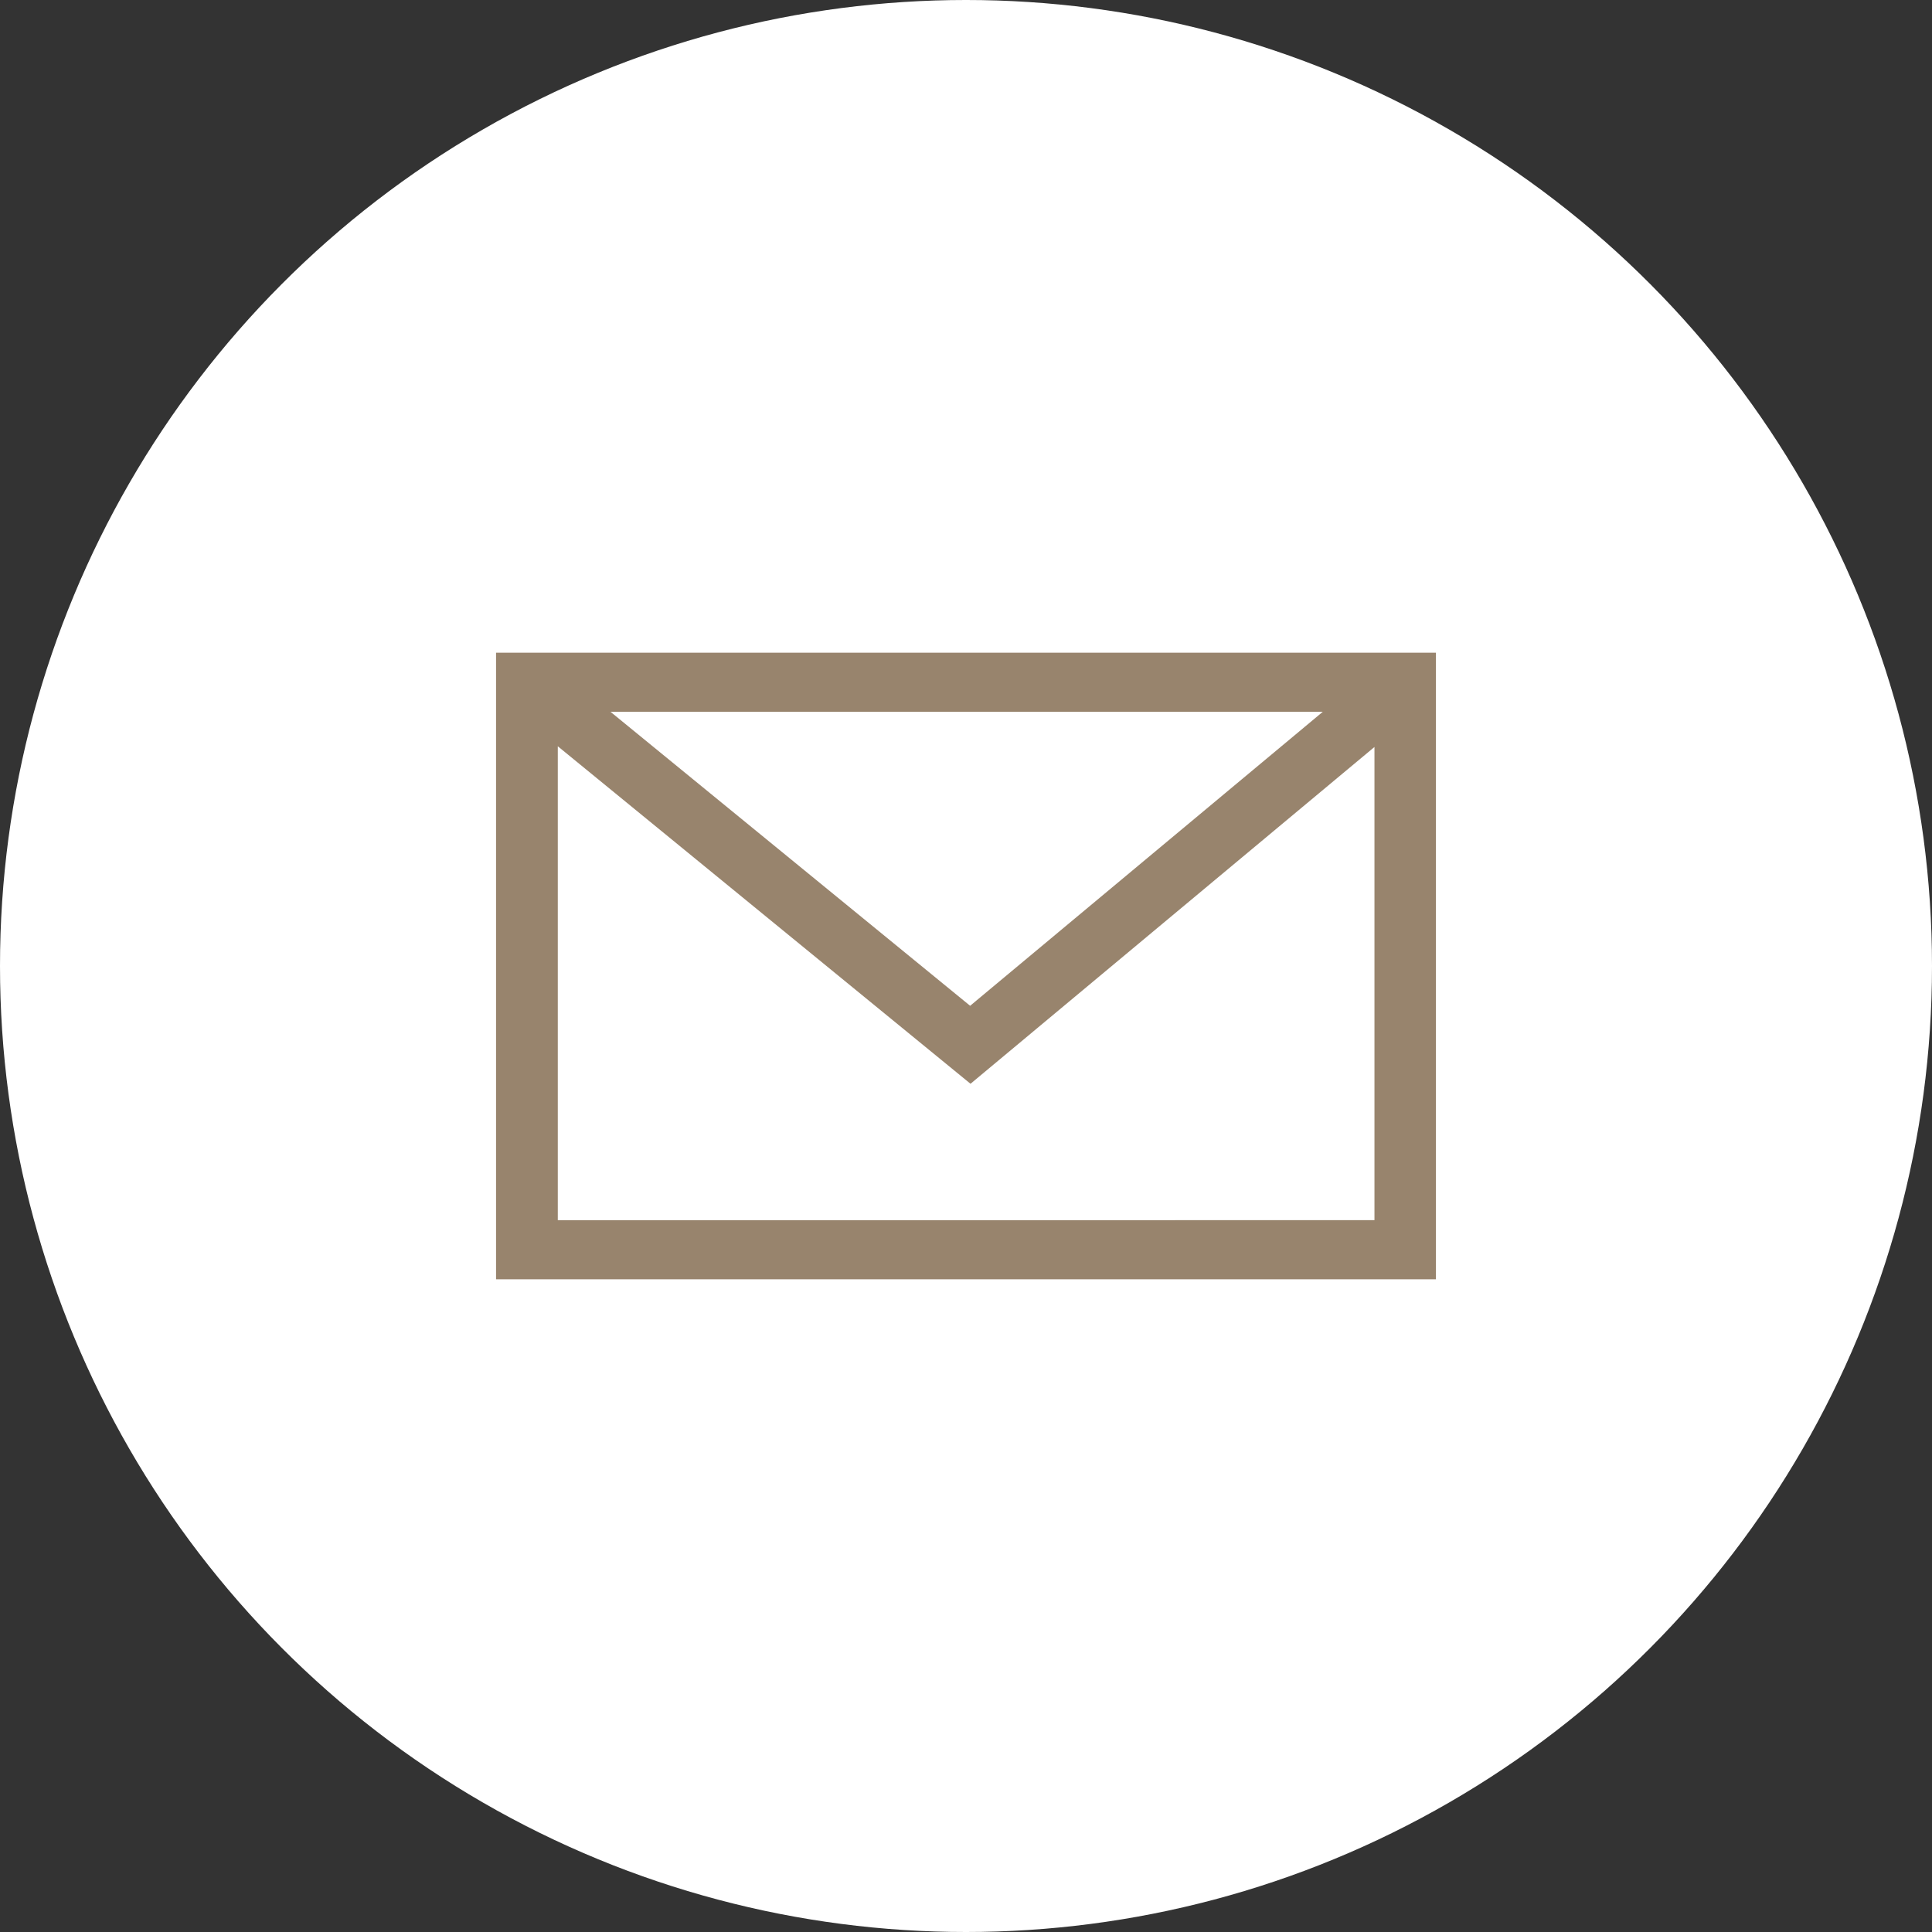
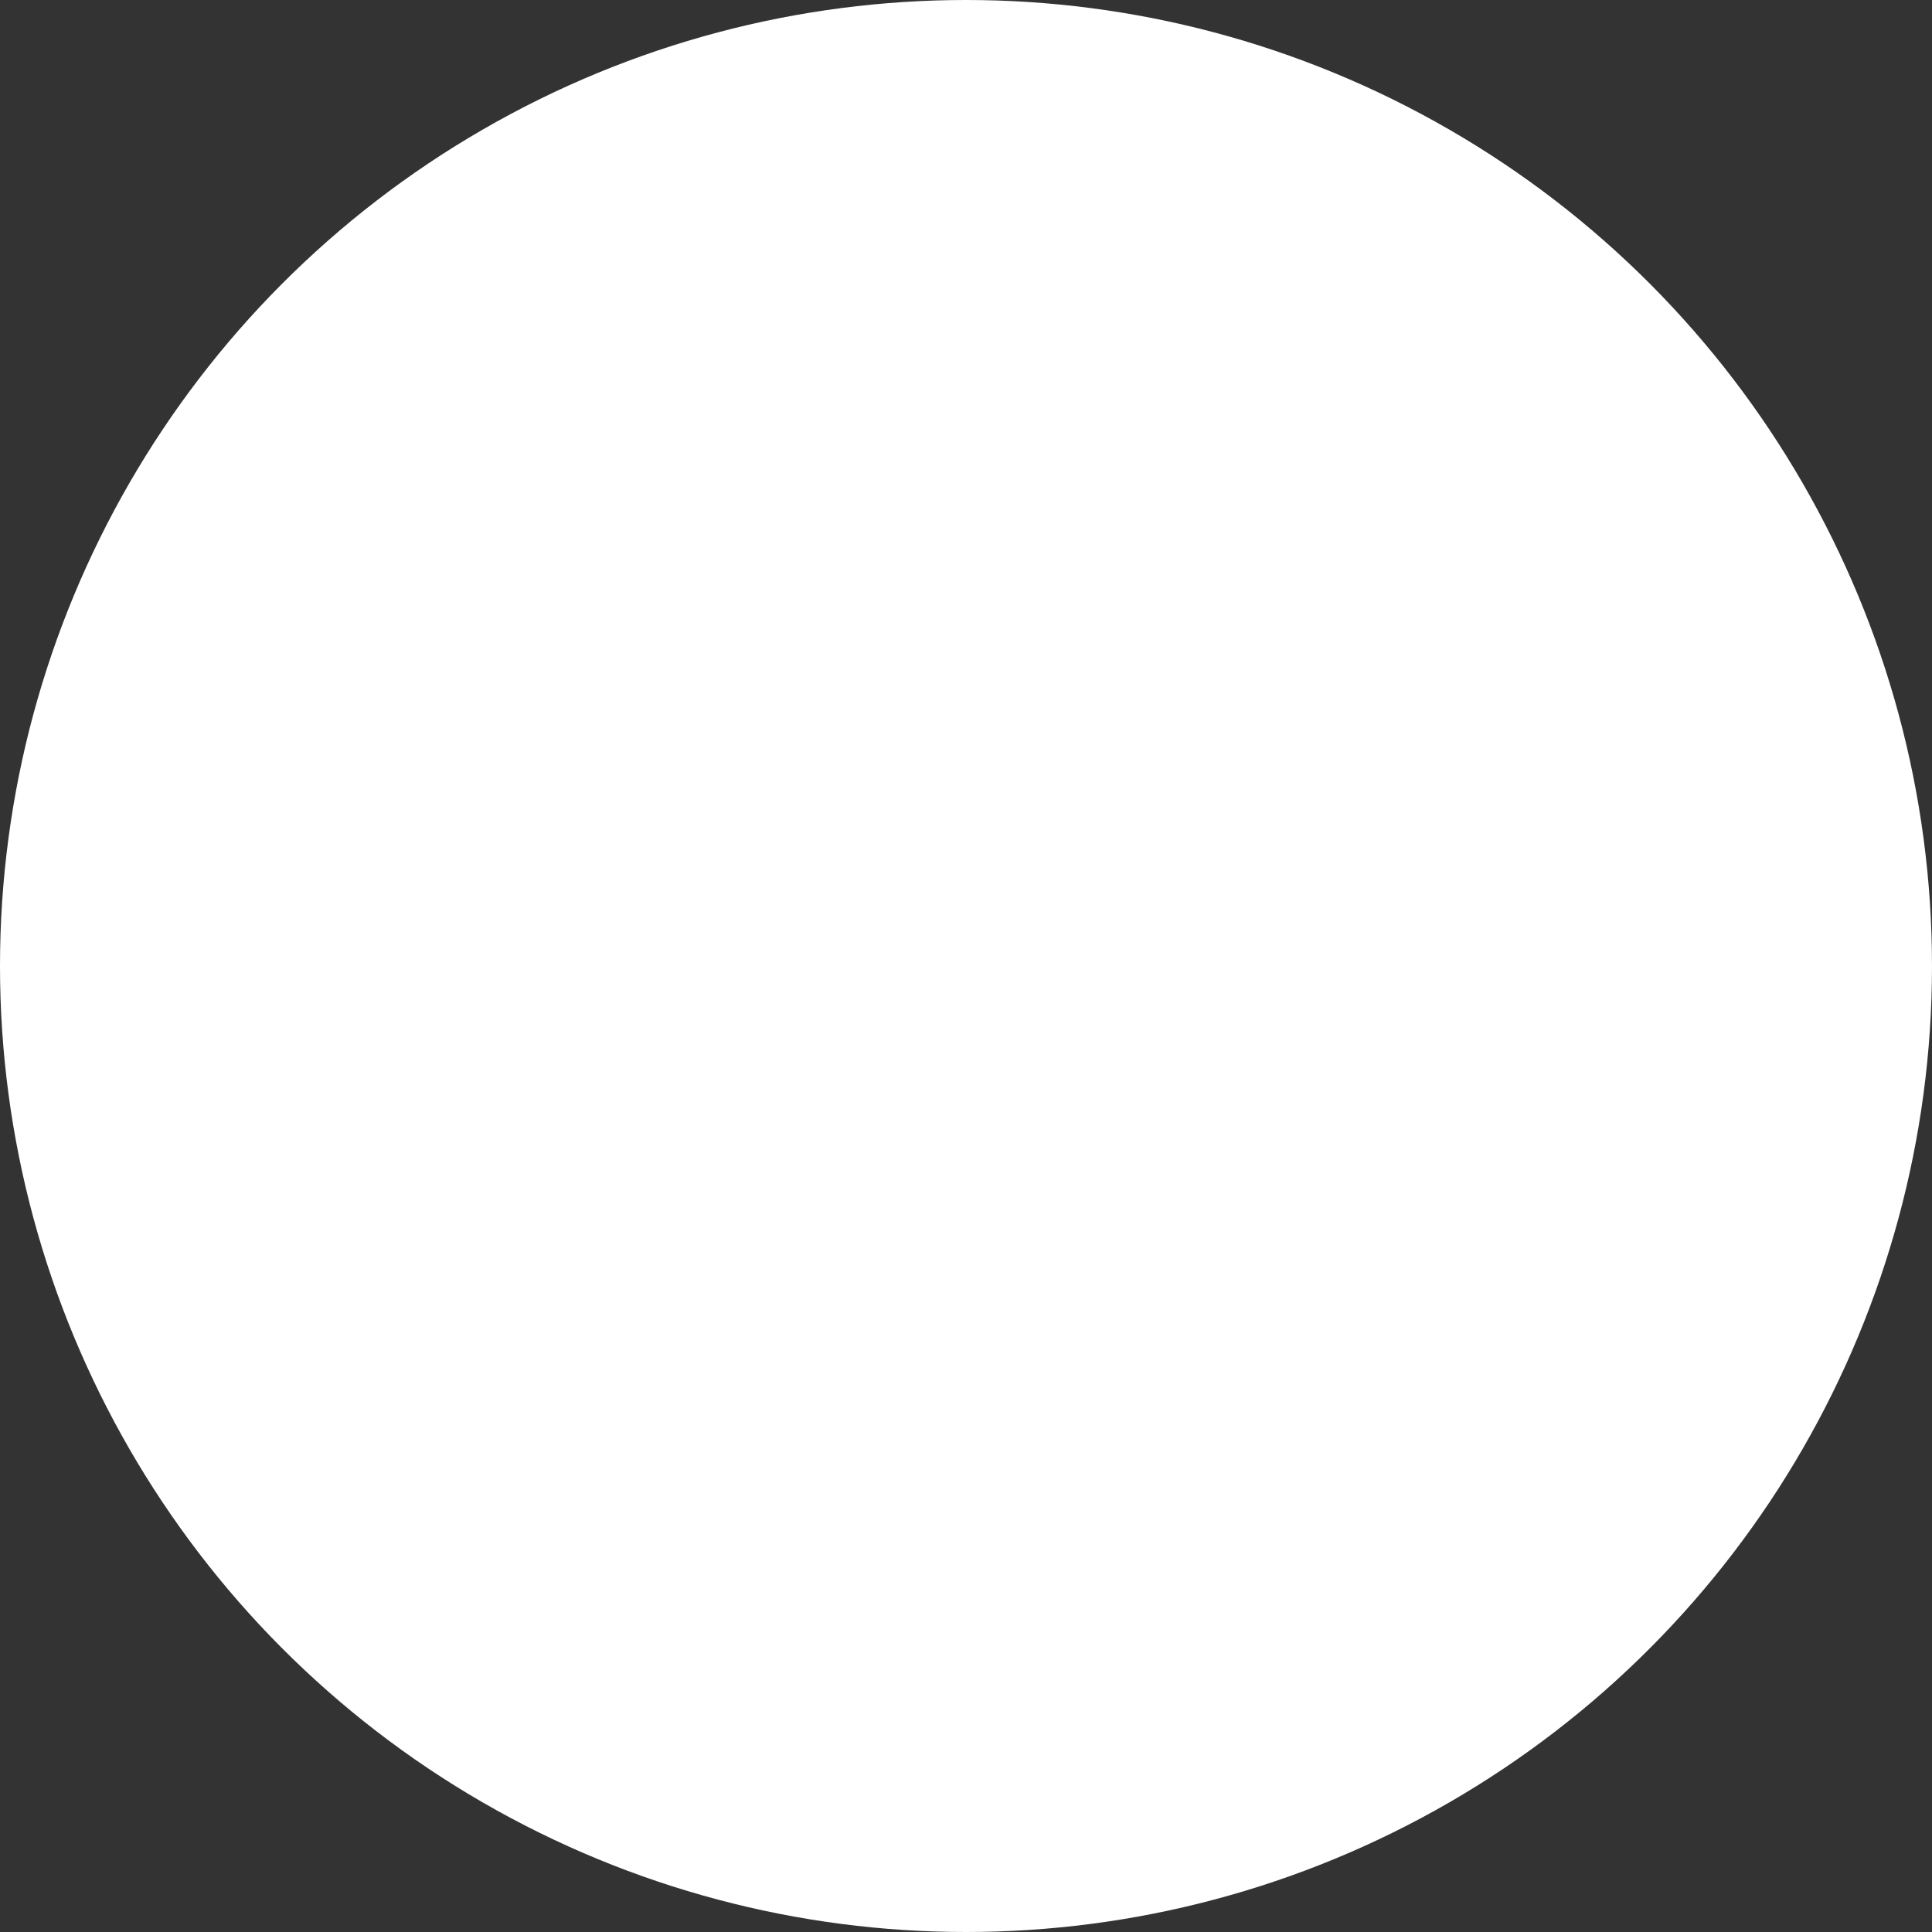
<svg xmlns="http://www.w3.org/2000/svg" width="74" height="74" viewBox="0 0 74 74">
  <rect x="0" y="0" width="74" height="74" fill="#333333" stroke="none" />
  <g id="icon_toiawase" transform="translate(-240 -1381)">
    <circle id="楕円形_21" data-name="楕円形 21" cx="37" cy="37" r="37" transform="translate(240 1381)" fill="#fff" />
-     <path id="パス_993" data-name="パス 993" d="M6890.577-7322.164v24h36v-24Zm31.665,2.264-13.507,11.26-13.774-11.26Zm-29.3,19.473v-18.153l15.808,12.927,15.472-12.9v18.124Z" transform="translate(-6631.577 8728.164)" fill="#98846d" />
  </g>
</svg>